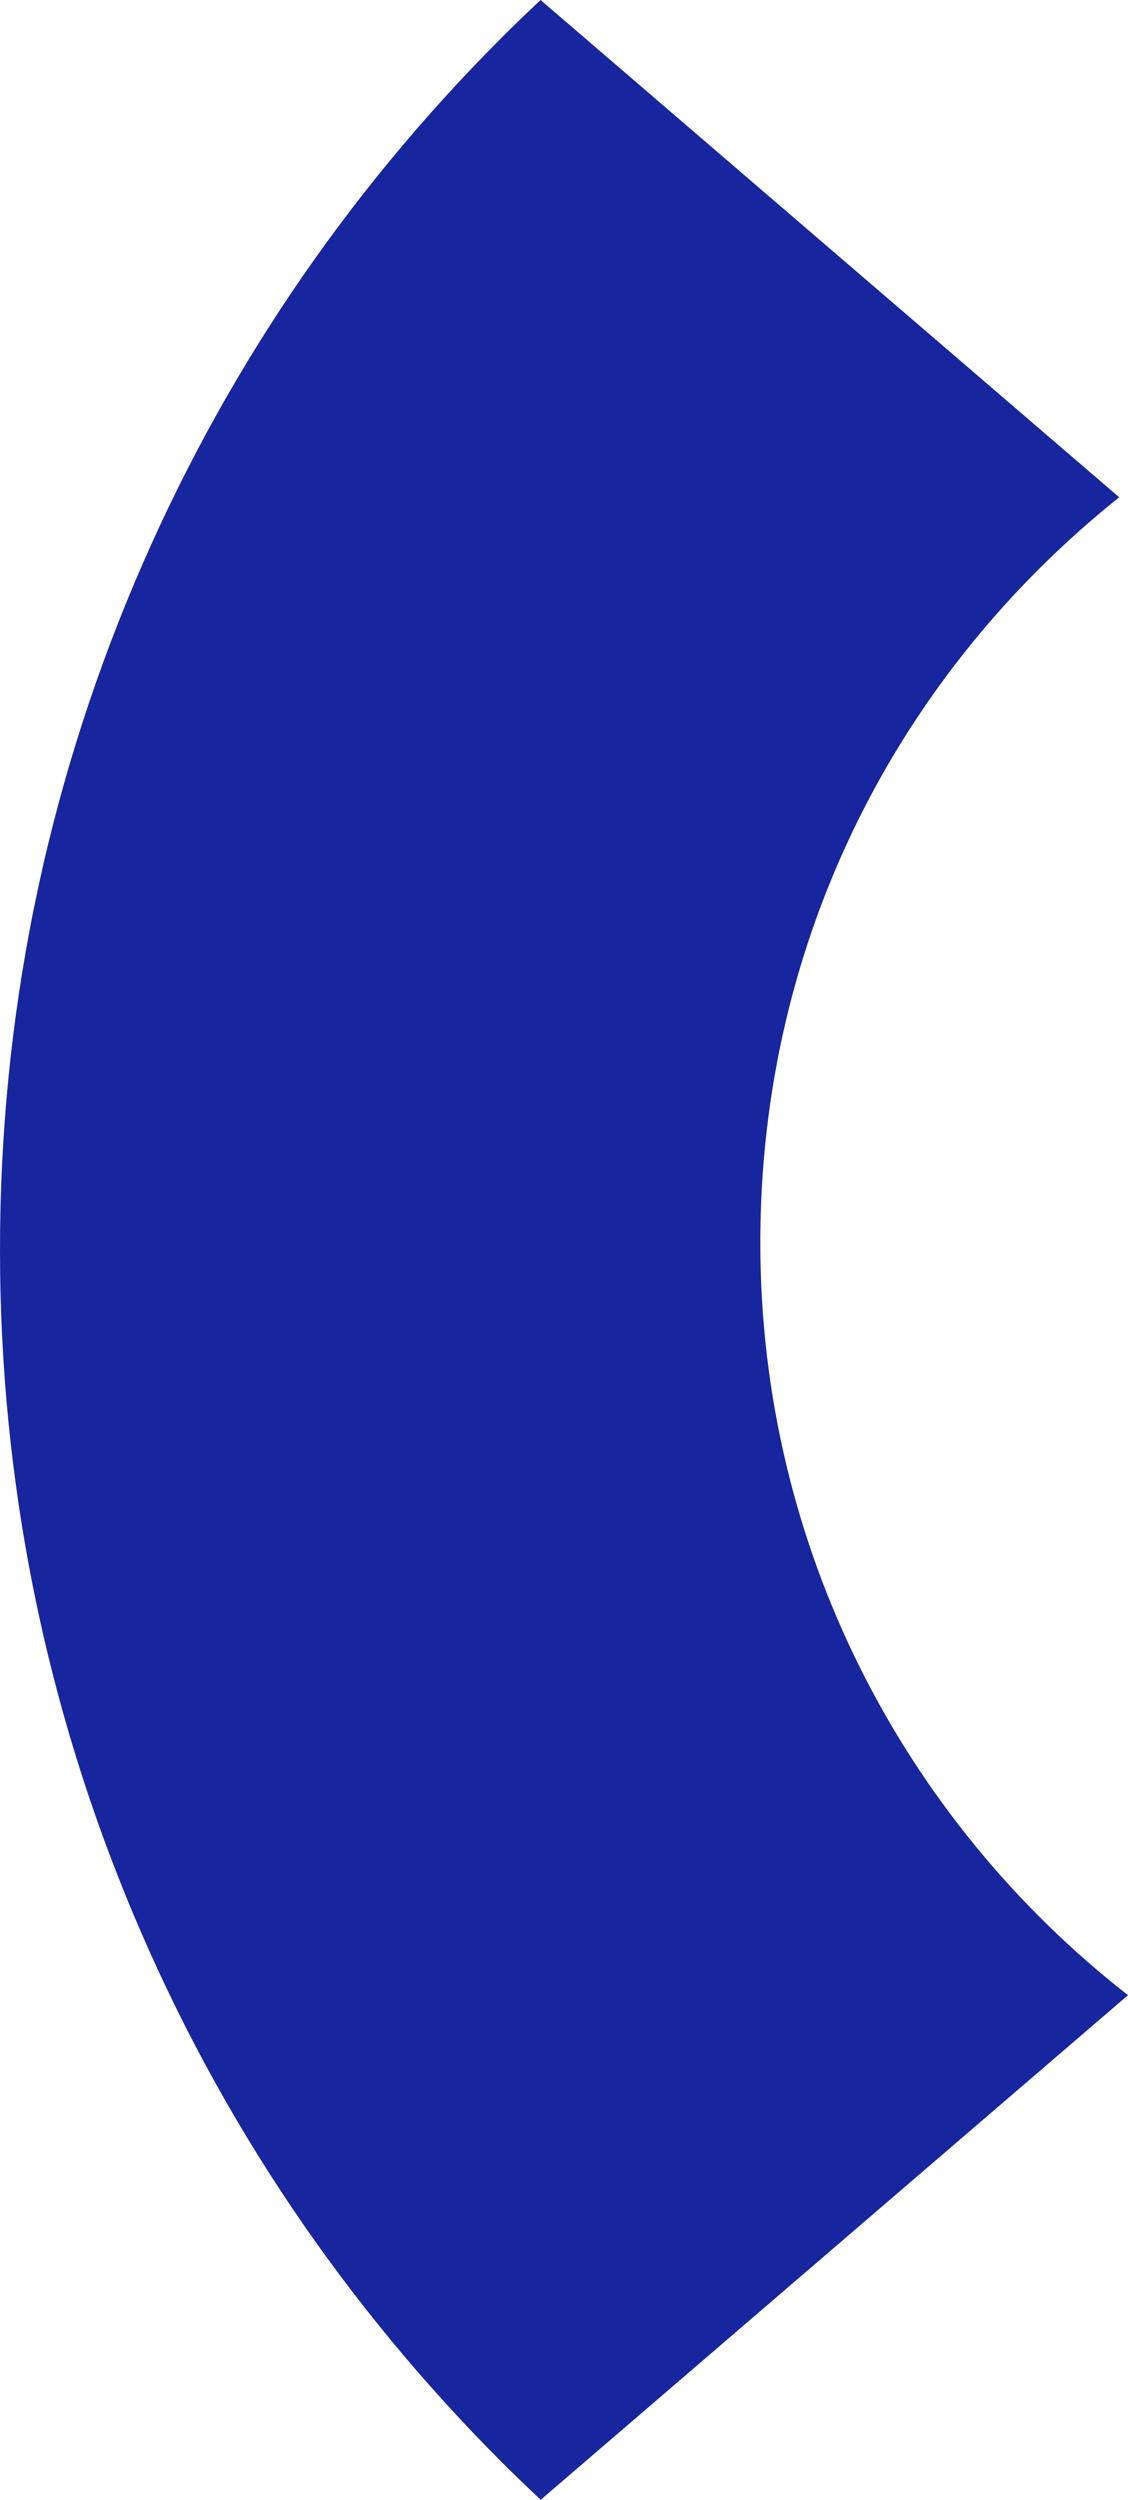
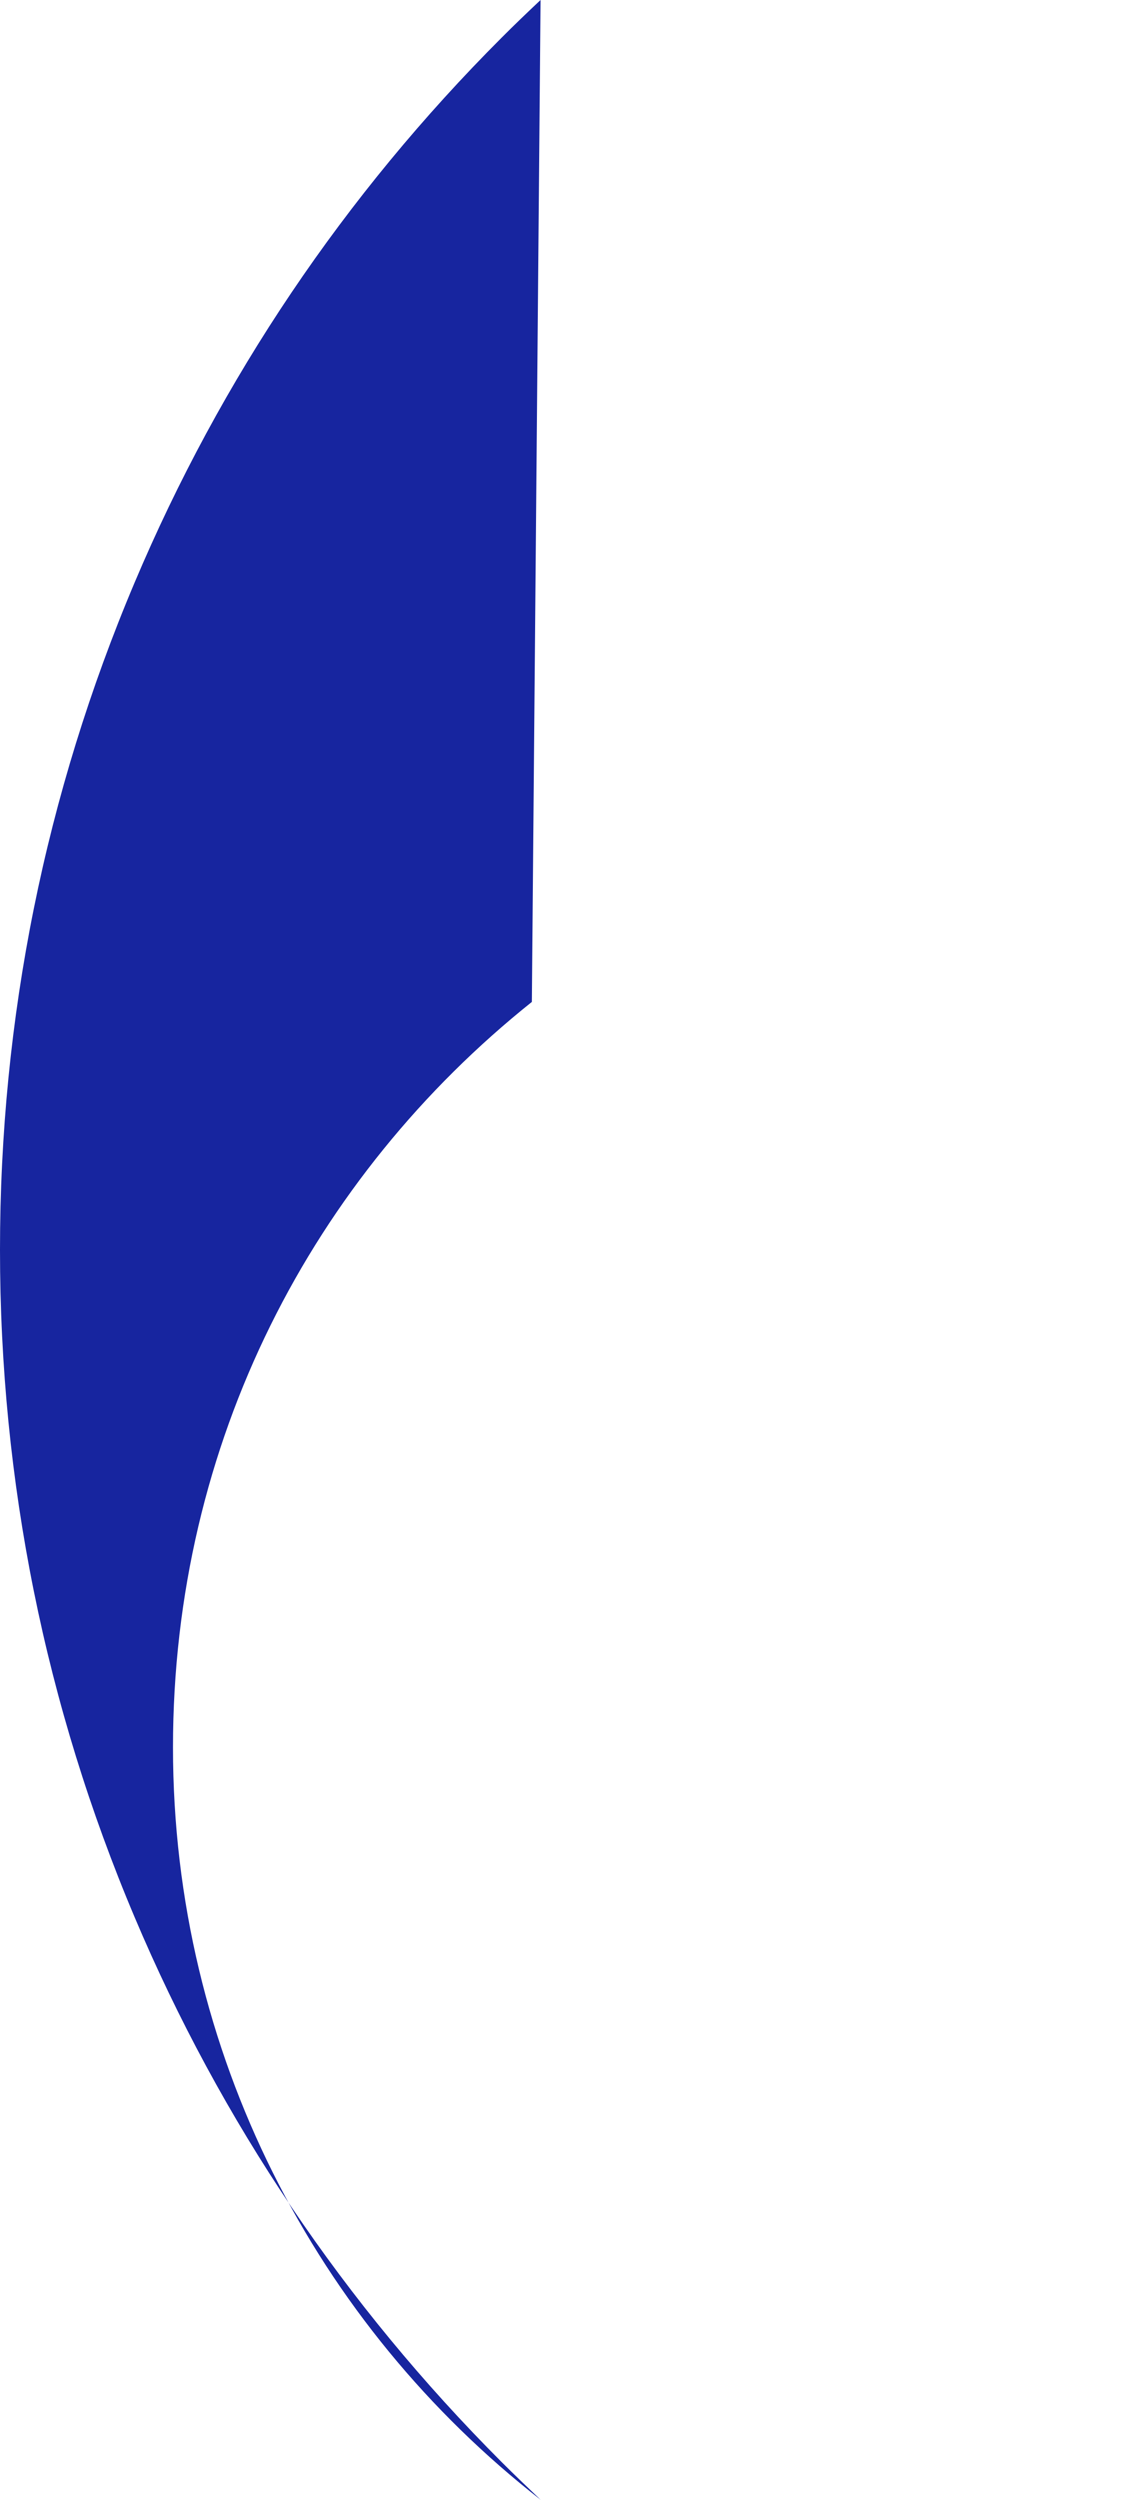
<svg xmlns="http://www.w3.org/2000/svg" id="Layer_2" viewBox="0 0 217.79 482.24">
  <defs>
    <style>
      .cls-1 {
        fill: #17259f;
      }
    </style>
  </defs>
-   <path class="cls-1" d="M96.86,474.96c2.46,2.46,5,4.88,7.53,7.28l113.4-97.35c-43.18-33.67-70.99-86.15-70.99-145.15s27.08-110.1,69.29-143.81L104.37,0c-2.53,2.38-5.05,4.79-7.51,7.26-30.38,30.38-54.21,65.73-70.87,105.12C8.74,153.16,0,196.47,0,241.11s8.74,87.95,25.99,128.73c16.66,39.39,40.51,74.74,70.87,105.12Z" />
+   <path class="cls-1" d="M96.86,474.96c2.46,2.46,5,4.88,7.53,7.28c-43.18-33.67-70.99-86.15-70.99-145.15s27.08-110.1,69.29-143.81L104.37,0c-2.53,2.38-5.05,4.79-7.51,7.26-30.38,30.38-54.21,65.73-70.87,105.12C8.74,153.16,0,196.47,0,241.11s8.74,87.95,25.99,128.73c16.66,39.39,40.51,74.74,70.87,105.12Z" />
</svg>